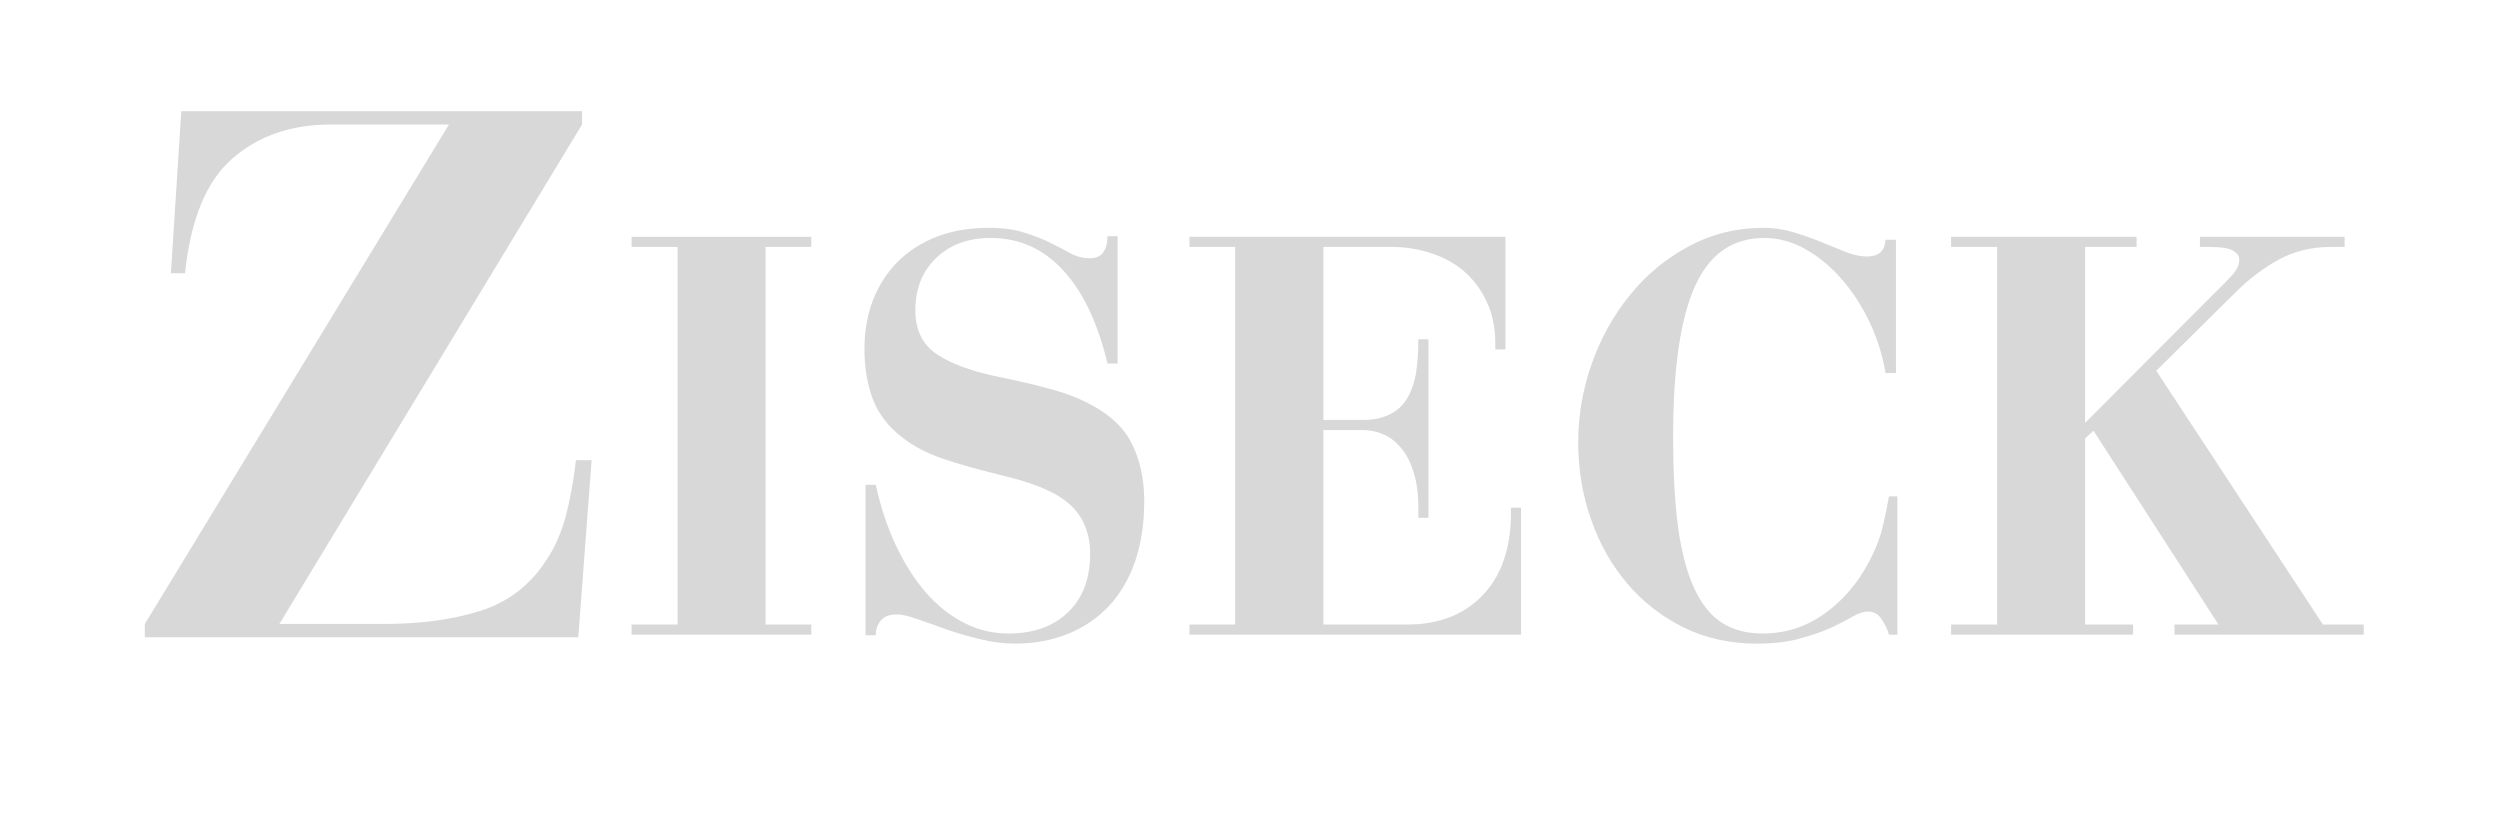
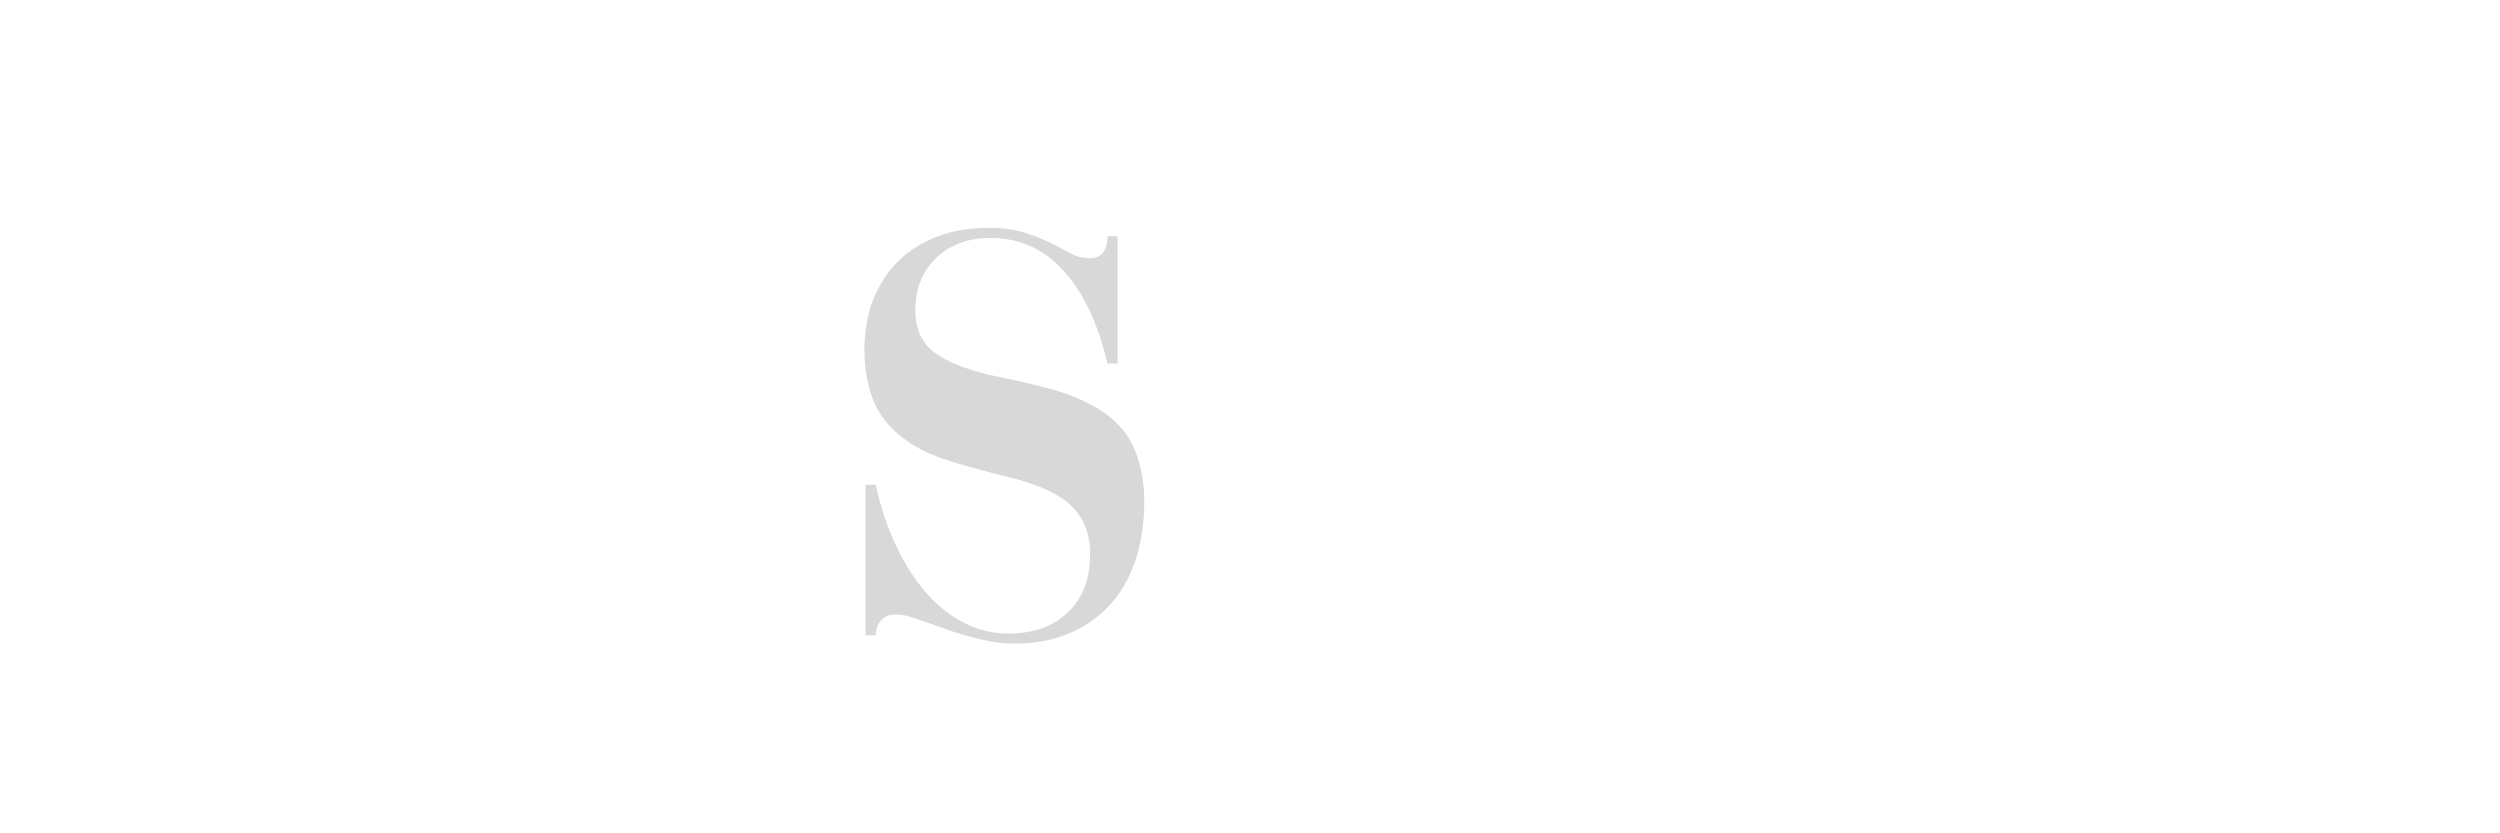
<svg xmlns="http://www.w3.org/2000/svg" width="180" viewBox="0 0 135 45" height="60" preserveAspectRatio="xMidYMid meet">
  <defs>
    <g />
  </defs>
  <g fill="#d8d8d8" fill-opacity="1">
    <g transform="translate(33.013, 34.272)">
      <g>
-         <path d="M 10.797 -21.484 L 10.797 -20.938 L 8.328 -20.938 L 8.328 -0.547 L 10.797 -0.547 L 10.797 0 L 1.094 0 L 1.094 -0.547 L 3.578 -0.547 L 3.578 -20.938 L 1.094 -20.938 L 1.094 -21.484 Z M 10.797 -21.484 " />
-       </g>
+         </g>
    </g>
  </g>
  <g fill="#d8d8d8" fill-opacity="1">
    <g transform="translate(44.914, 34.272)">
      <g>
        <path d="M 13.922 -20.328 C 14.266 -20.328 14.508 -20.43 14.656 -20.641 C 14.812 -20.859 14.891 -21.148 14.891 -21.516 L 15.438 -21.516 L 15.438 -14.641 L 14.891 -14.641 C 14.359 -16.859 13.555 -18.539 12.484 -19.688 C 11.422 -20.844 10.117 -21.422 8.578 -21.422 C 7.359 -21.422 6.375 -21.055 5.625 -20.328 C 4.883 -19.609 4.516 -18.672 4.516 -17.516 C 4.516 -16.441 4.91 -15.645 5.703 -15.125 C 6.492 -14.602 7.645 -14.191 9.156 -13.891 C 10.07 -13.703 10.879 -13.516 11.578 -13.328 C 12.285 -13.148 12.91 -12.938 13.453 -12.688 C 14.754 -12.102 15.648 -11.352 16.141 -10.438 C 16.629 -9.52 16.875 -8.441 16.875 -7.203 C 16.875 -6.004 16.711 -4.93 16.391 -3.984 C 16.066 -3.035 15.598 -2.227 14.984 -1.562 C 14.367 -0.906 13.629 -0.398 12.766 -0.047 C 11.898 0.305 10.941 0.484 9.891 0.484 C 9.254 0.484 8.613 0.398 7.969 0.234 C 7.332 0.078 6.727 -0.098 6.156 -0.297 C 5.594 -0.504 5.078 -0.688 4.609 -0.844 C 4.141 -1.008 3.773 -1.094 3.516 -1.094 C 3.109 -1.094 2.816 -0.977 2.641 -0.75 C 2.461 -0.531 2.375 -0.27 2.375 0.031 L 1.828 0.031 L 1.828 -8.094 L 2.375 -8.094 C 2.645 -6.883 3.008 -5.789 3.469 -4.812 C 3.926 -3.844 4.461 -3 5.078 -2.281 C 5.703 -1.57 6.391 -1.023 7.141 -0.641 C 7.891 -0.254 8.691 -0.062 9.547 -0.062 C 10.891 -0.062 11.957 -0.441 12.75 -1.203 C 13.551 -1.961 13.953 -3.016 13.953 -4.359 C 13.953 -5.441 13.613 -6.305 12.938 -6.953 C 12.27 -7.609 11.094 -8.141 9.406 -8.547 C 8 -8.891 6.863 -9.207 6 -9.5 C 5.133 -9.801 4.414 -10.176 3.844 -10.625 C 3.07 -11.207 2.531 -11.906 2.219 -12.719 C 1.914 -13.539 1.766 -14.438 1.766 -15.406 C 1.766 -16.363 1.914 -17.242 2.219 -18.047 C 2.531 -18.848 2.973 -19.539 3.547 -20.125 C 4.129 -20.707 4.832 -21.16 5.656 -21.484 C 6.477 -21.805 7.422 -21.969 8.484 -21.969 C 9.234 -21.969 9.879 -21.879 10.422 -21.703 C 10.961 -21.535 11.438 -21.348 11.844 -21.141 C 12.25 -20.941 12.609 -20.754 12.922 -20.578 C 13.234 -20.41 13.566 -20.328 13.922 -20.328 Z M 13.922 -20.328 " />
      </g>
    </g>
  </g>
  <g fill="#d8d8d8" fill-opacity="1">
    <g transform="translate(63.559, 34.272)">
      <g>
-         <path d="M 17.734 -21.484 L 17.734 -15.406 L 17.188 -15.406 L 17.188 -15.719 C 17.188 -16.57 17.035 -17.316 16.734 -17.953 C 16.441 -18.598 16.039 -19.145 15.531 -19.594 C 15.02 -20.039 14.422 -20.375 13.734 -20.594 C 13.055 -20.82 12.344 -20.938 11.594 -20.938 L 7.906 -20.938 L 7.906 -11.594 L 10.047 -11.594 C 10.816 -11.594 11.441 -11.785 11.922 -12.172 C 12.41 -12.555 12.738 -13.207 12.906 -14.125 C 12.945 -14.414 12.977 -14.695 13 -14.969 C 13.02 -15.238 13.031 -15.566 13.031 -15.953 L 13.578 -15.953 L 13.578 -6.312 L 13.031 -6.312 L 13.031 -6.891 C 13.031 -7.609 12.945 -8.227 12.781 -8.75 C 12.625 -9.281 12.406 -9.711 12.125 -10.047 C 11.852 -10.391 11.539 -10.641 11.188 -10.797 C 10.832 -10.961 10.457 -11.047 10.062 -11.047 L 7.906 -11.047 L 7.906 -0.547 L 12.422 -0.547 C 14.129 -0.547 15.488 -1.07 16.5 -2.125 C 17.52 -3.188 18.031 -4.664 18.031 -6.562 L 18.031 -6.859 L 18.578 -6.859 L 18.578 0 L 0.672 0 L 0.672 -0.547 L 3.141 -0.547 L 3.141 -20.938 L 0.672 -20.938 L 0.672 -21.484 Z M 17.734 -21.484 " />
-       </g>
+         </g>
    </g>
  </g>
  <g fill="#d8d8d8" fill-opacity="1">
    <g transform="translate(83.912, 34.272)">
      <g>
-         <path d="M 16.906 -20.422 C 17.539 -20.422 17.875 -20.723 17.906 -21.328 L 18.469 -21.328 L 18.469 -14.125 L 17.906 -14.125 C 17.75 -15.082 17.461 -16 17.047 -16.875 C 16.629 -17.75 16.129 -18.52 15.547 -19.188 C 14.961 -19.863 14.312 -20.406 13.594 -20.812 C 12.875 -21.219 12.129 -21.422 11.359 -21.422 C 9.641 -21.422 8.391 -20.547 7.609 -18.797 C 6.828 -17.047 6.438 -14.359 6.438 -10.734 C 6.438 -8.805 6.523 -7.164 6.703 -5.812 C 6.891 -4.457 7.18 -3.352 7.578 -2.5 C 7.973 -1.645 8.473 -1.023 9.078 -0.641 C 9.68 -0.254 10.41 -0.062 11.266 -0.062 C 12.609 -0.062 13.816 -0.488 14.891 -1.344 C 15.973 -2.195 16.816 -3.348 17.422 -4.797 C 17.586 -5.203 17.719 -5.629 17.812 -6.078 C 17.914 -6.523 18.008 -6.988 18.094 -7.469 L 18.547 -7.469 L 18.547 0 L 18.094 0 C 18.031 -0.238 17.906 -0.504 17.719 -0.797 C 17.539 -1.098 17.289 -1.25 16.969 -1.25 C 16.719 -1.25 16.438 -1.156 16.125 -0.969 C 15.812 -0.789 15.426 -0.594 14.969 -0.375 C 14.508 -0.164 13.953 0.023 13.297 0.203 C 12.648 0.391 11.867 0.484 10.953 0.484 C 9.504 0.484 8.188 0.191 7 -0.391 C 5.812 -0.984 4.797 -1.773 3.953 -2.766 C 3.109 -3.766 2.457 -4.922 2 -6.234 C 1.539 -7.547 1.312 -8.926 1.312 -10.375 C 1.312 -11.844 1.555 -13.266 2.047 -14.641 C 2.535 -16.023 3.223 -17.258 4.109 -18.344 C 4.992 -19.438 6.051 -20.312 7.281 -20.969 C 8.508 -21.633 9.859 -21.969 11.328 -21.969 C 11.891 -21.969 12.438 -21.883 12.969 -21.719 C 13.5 -21.562 14 -21.383 14.469 -21.188 C 14.938 -21 15.375 -20.82 15.781 -20.656 C 16.188 -20.5 16.562 -20.422 16.906 -20.422 Z M 16.906 -20.422 " />
-       </g>
+         </g>
    </g>
  </g>
  <g fill="#d8d8d8" fill-opacity="1">
    <g transform="translate(104.266, 34.272)">
      <g>
-         <path d="M 11.109 -21.484 L 11.109 -20.938 L 8.328 -20.938 L 8.328 -11.438 L 15.344 -18.469 C 15.676 -18.789 15.977 -19.098 16.25 -19.391 C 16.52 -19.68 16.656 -19.973 16.656 -20.266 C 16.656 -20.441 16.547 -20.598 16.328 -20.734 C 16.117 -20.867 15.672 -20.938 14.984 -20.938 L 14.531 -20.938 L 14.531 -21.484 L 22.344 -21.484 L 22.344 -20.938 L 21.609 -20.938 C 20.566 -20.938 19.633 -20.711 18.812 -20.266 C 17.988 -19.816 17.234 -19.254 16.547 -18.578 L 12.172 -14.25 L 21.172 -0.547 L 23.375 -0.547 L 23.375 0 L 13.156 0 L 13.156 -0.547 L 15.531 -0.547 L 8.781 -11.016 L 8.328 -10.594 L 8.328 -0.547 L 10.922 -0.547 L 10.922 0 L 1.094 0 L 1.094 -0.547 L 3.578 -0.547 L 3.578 -20.938 L 1.094 -20.938 L 1.094 -21.484 Z M 11.109 -21.484 " />
-       </g>
+         </g>
    </g>
  </g>
  <g fill="#d8d8d8" fill-opacity="1">
    <g transform="translate(7.009, 34.412)">
      <g>
-         <path d="M 24.422 -28.406 L 24.422 -27.688 L 8.078 -0.719 L 13.719 -0.719 C 15.707 -0.719 17.457 -0.957 18.969 -1.438 C 20.477 -1.926 21.66 -2.848 22.516 -4.203 C 22.953 -4.848 23.289 -5.613 23.531 -6.5 C 23.77 -7.383 23.957 -8.406 24.094 -9.562 L 24.938 -9.562 L 24.219 0 L 0.812 0 L 0.812 -0.719 L 17.234 -27.688 L 10.859 -27.688 C 8.703 -27.688 6.926 -27.07 5.531 -25.844 C 4.133 -24.625 3.285 -22.562 2.984 -19.656 L 2.219 -19.656 L 2.781 -28.406 Z M 24.422 -28.406 " />
-       </g>
+         </g>
    </g>
  </g>
</svg>